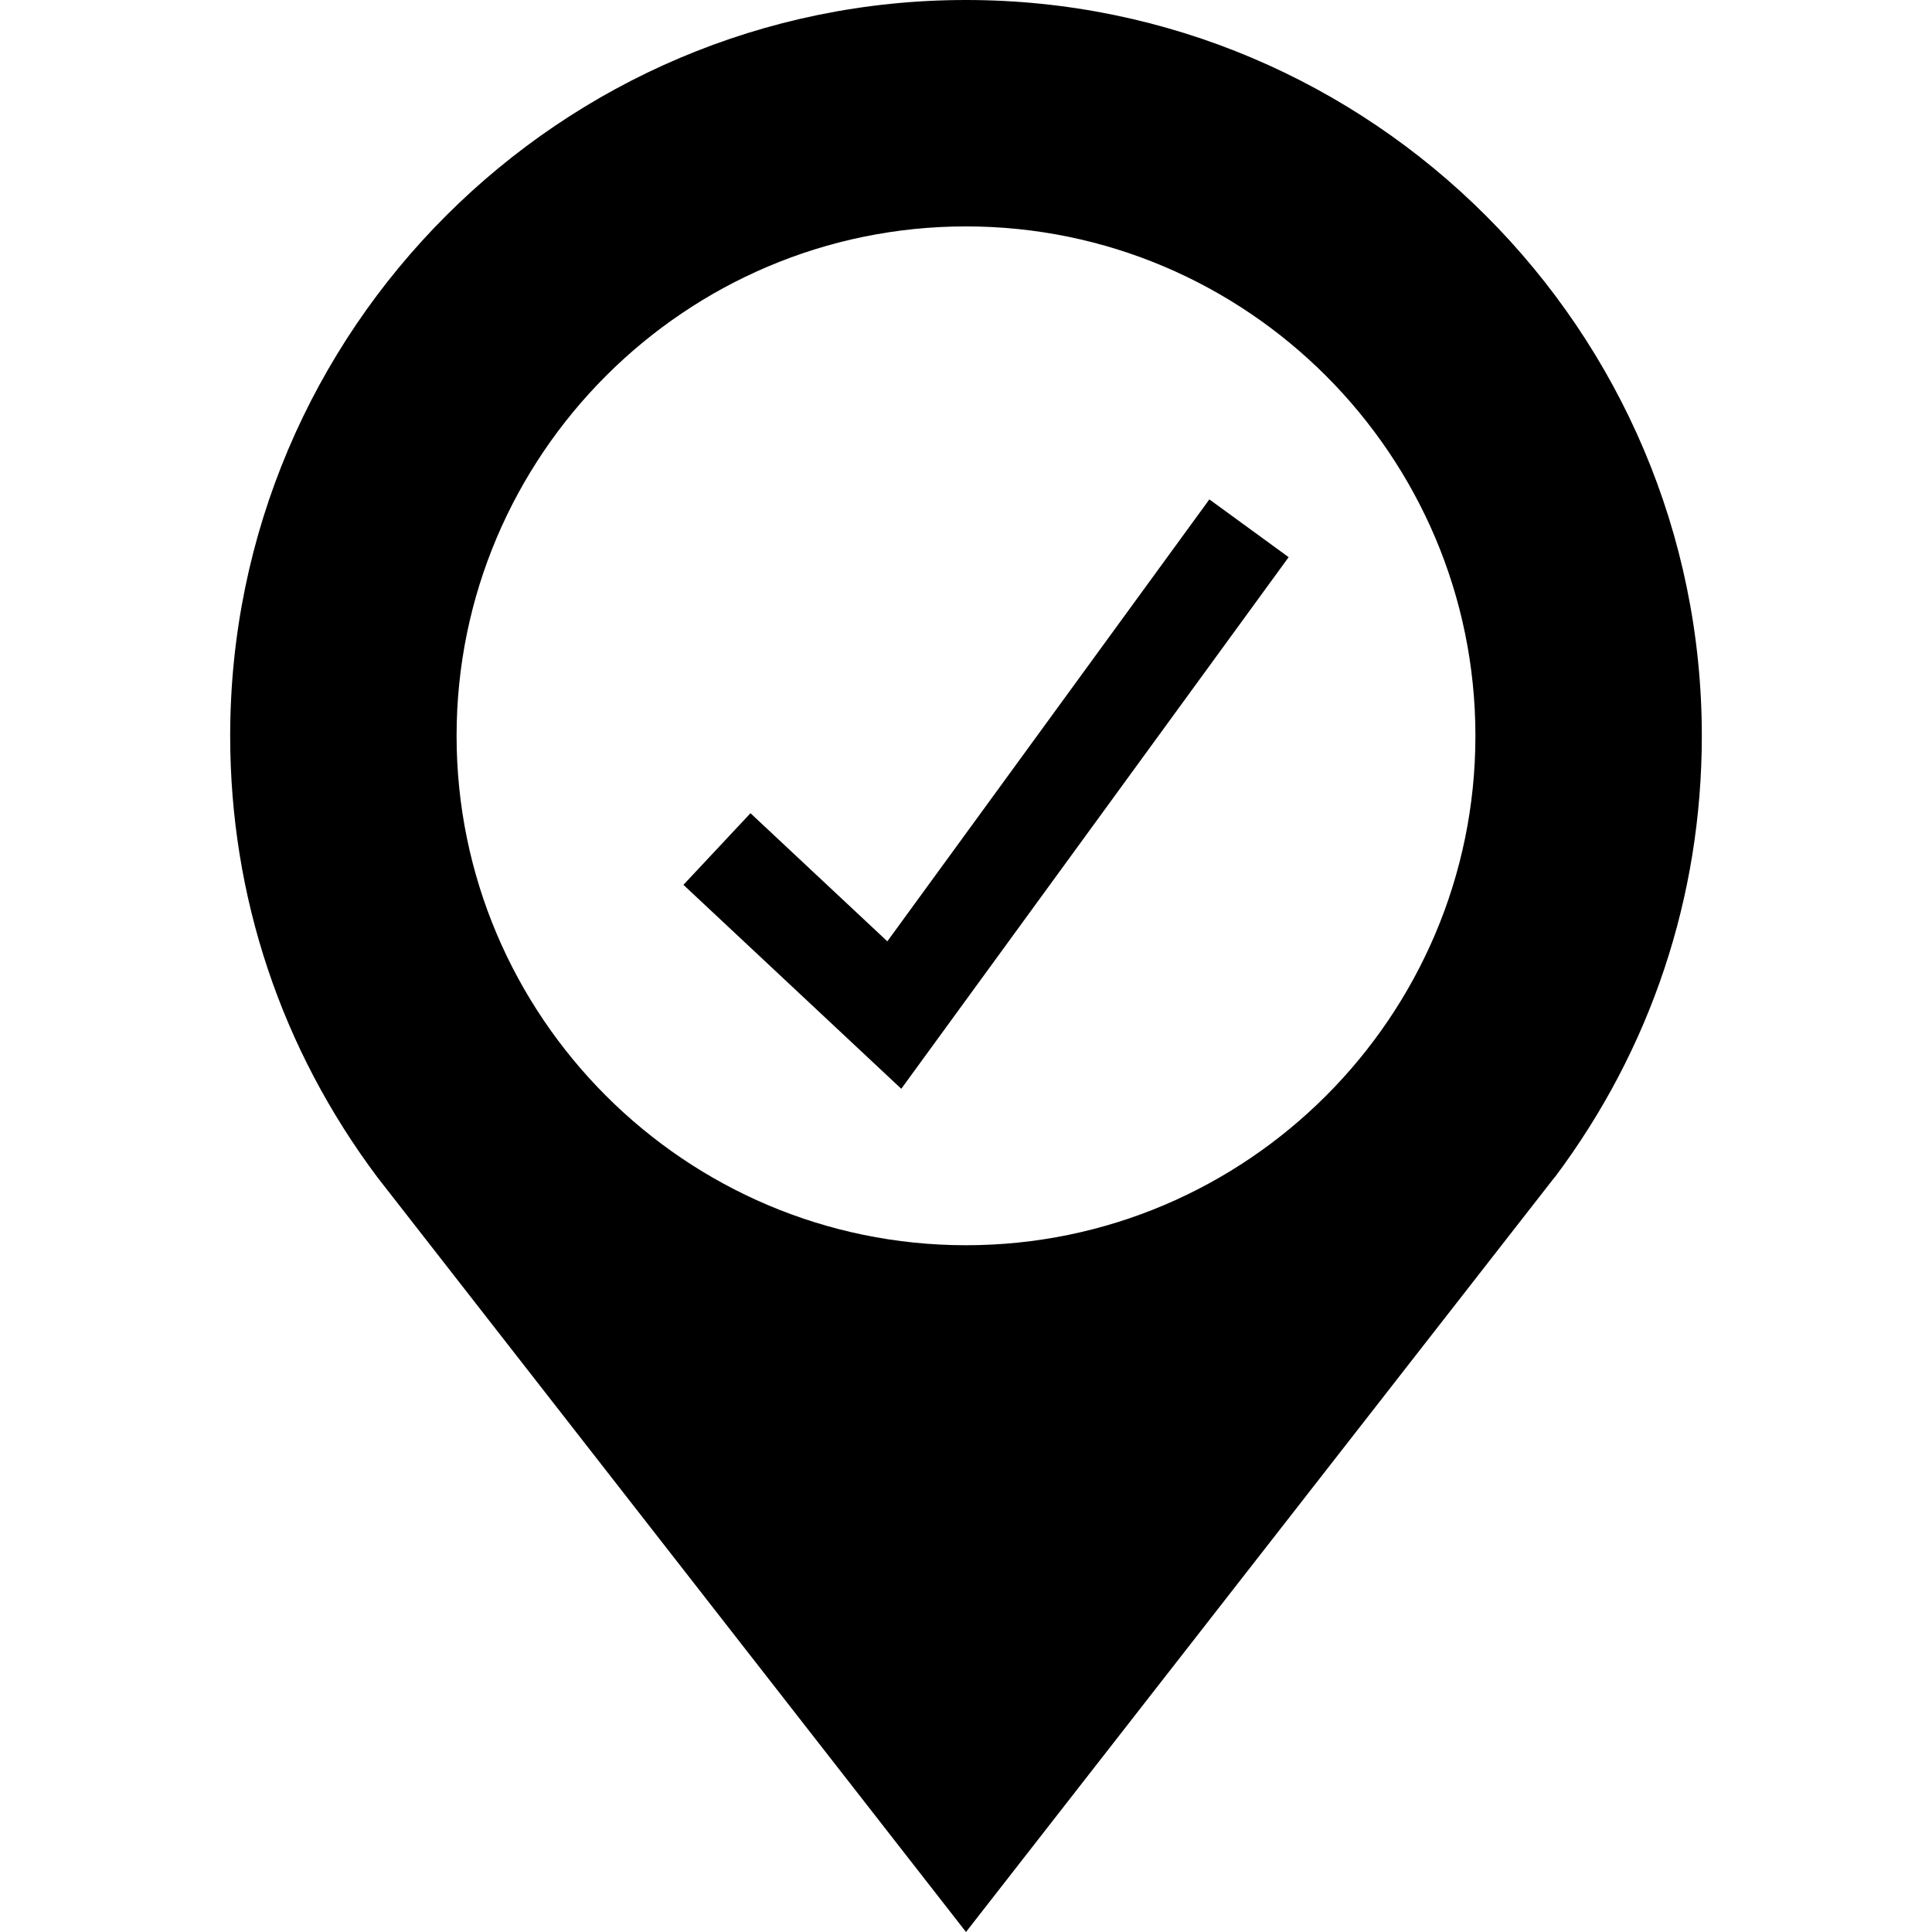
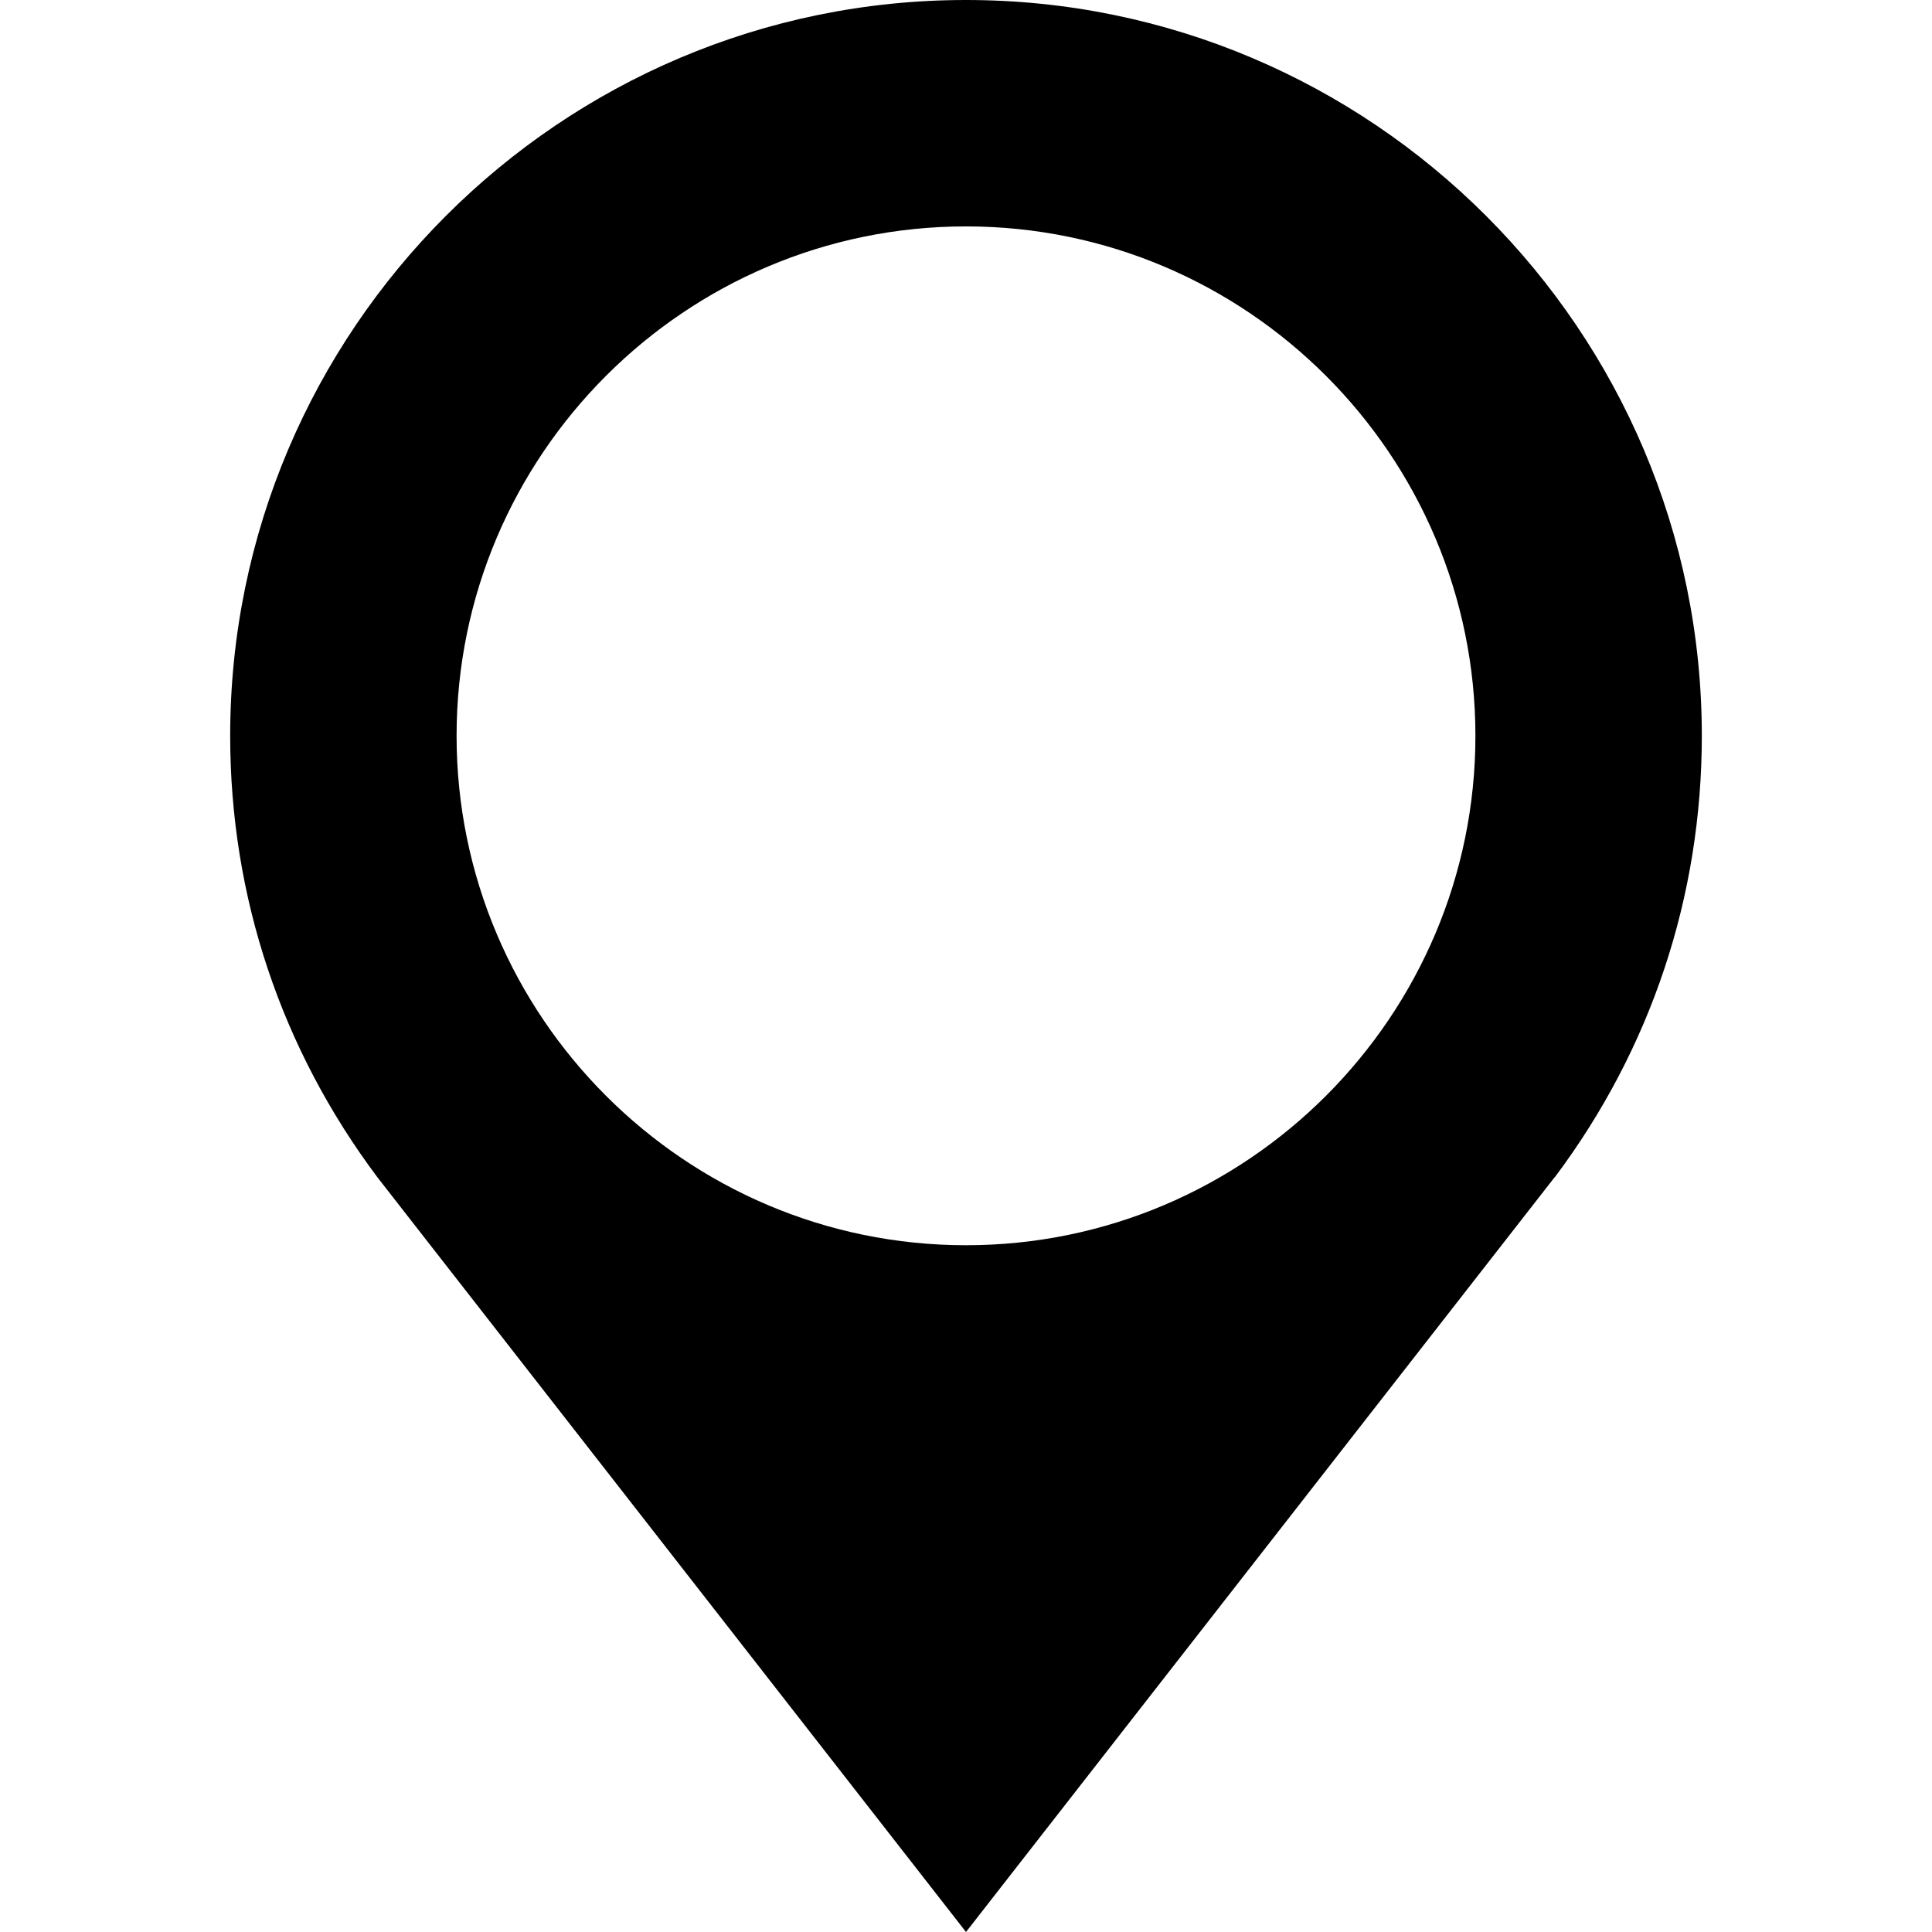
<svg xmlns="http://www.w3.org/2000/svg" viewBox="0 0 512 512">
-   <path d="M256 512l155.9-199.9.2-.2C437.5 278 451 237.6 451 195 451 87.5 363.5 0 256 0S61 87.5 61 195c0 42.6 13.5 83 39.1 117.1L256 512zm0-452c74.4 0 135 60.6 135 135s-60.6 135-135 135-135-60.6-135-135S181.6 60 256 60z" />
-   <path fill="none" stroke="#000" stroke-width="26" stroke-miterlimit="10" d="M190 225l47 44 94-129" />
+   <path d="M256 512l155.9-199.9.2-.2C437.5 278 451 237.6 451 195 451 87.5 363.5 0 256 0S61 87.5 61 195c0 42.6 13.5 83 39.1 117.1L256 512m0-452c74.4 0 135 60.6 135 135s-60.6 135-135 135-135-60.6-135-135S181.6 60 256 60z" />
</svg>